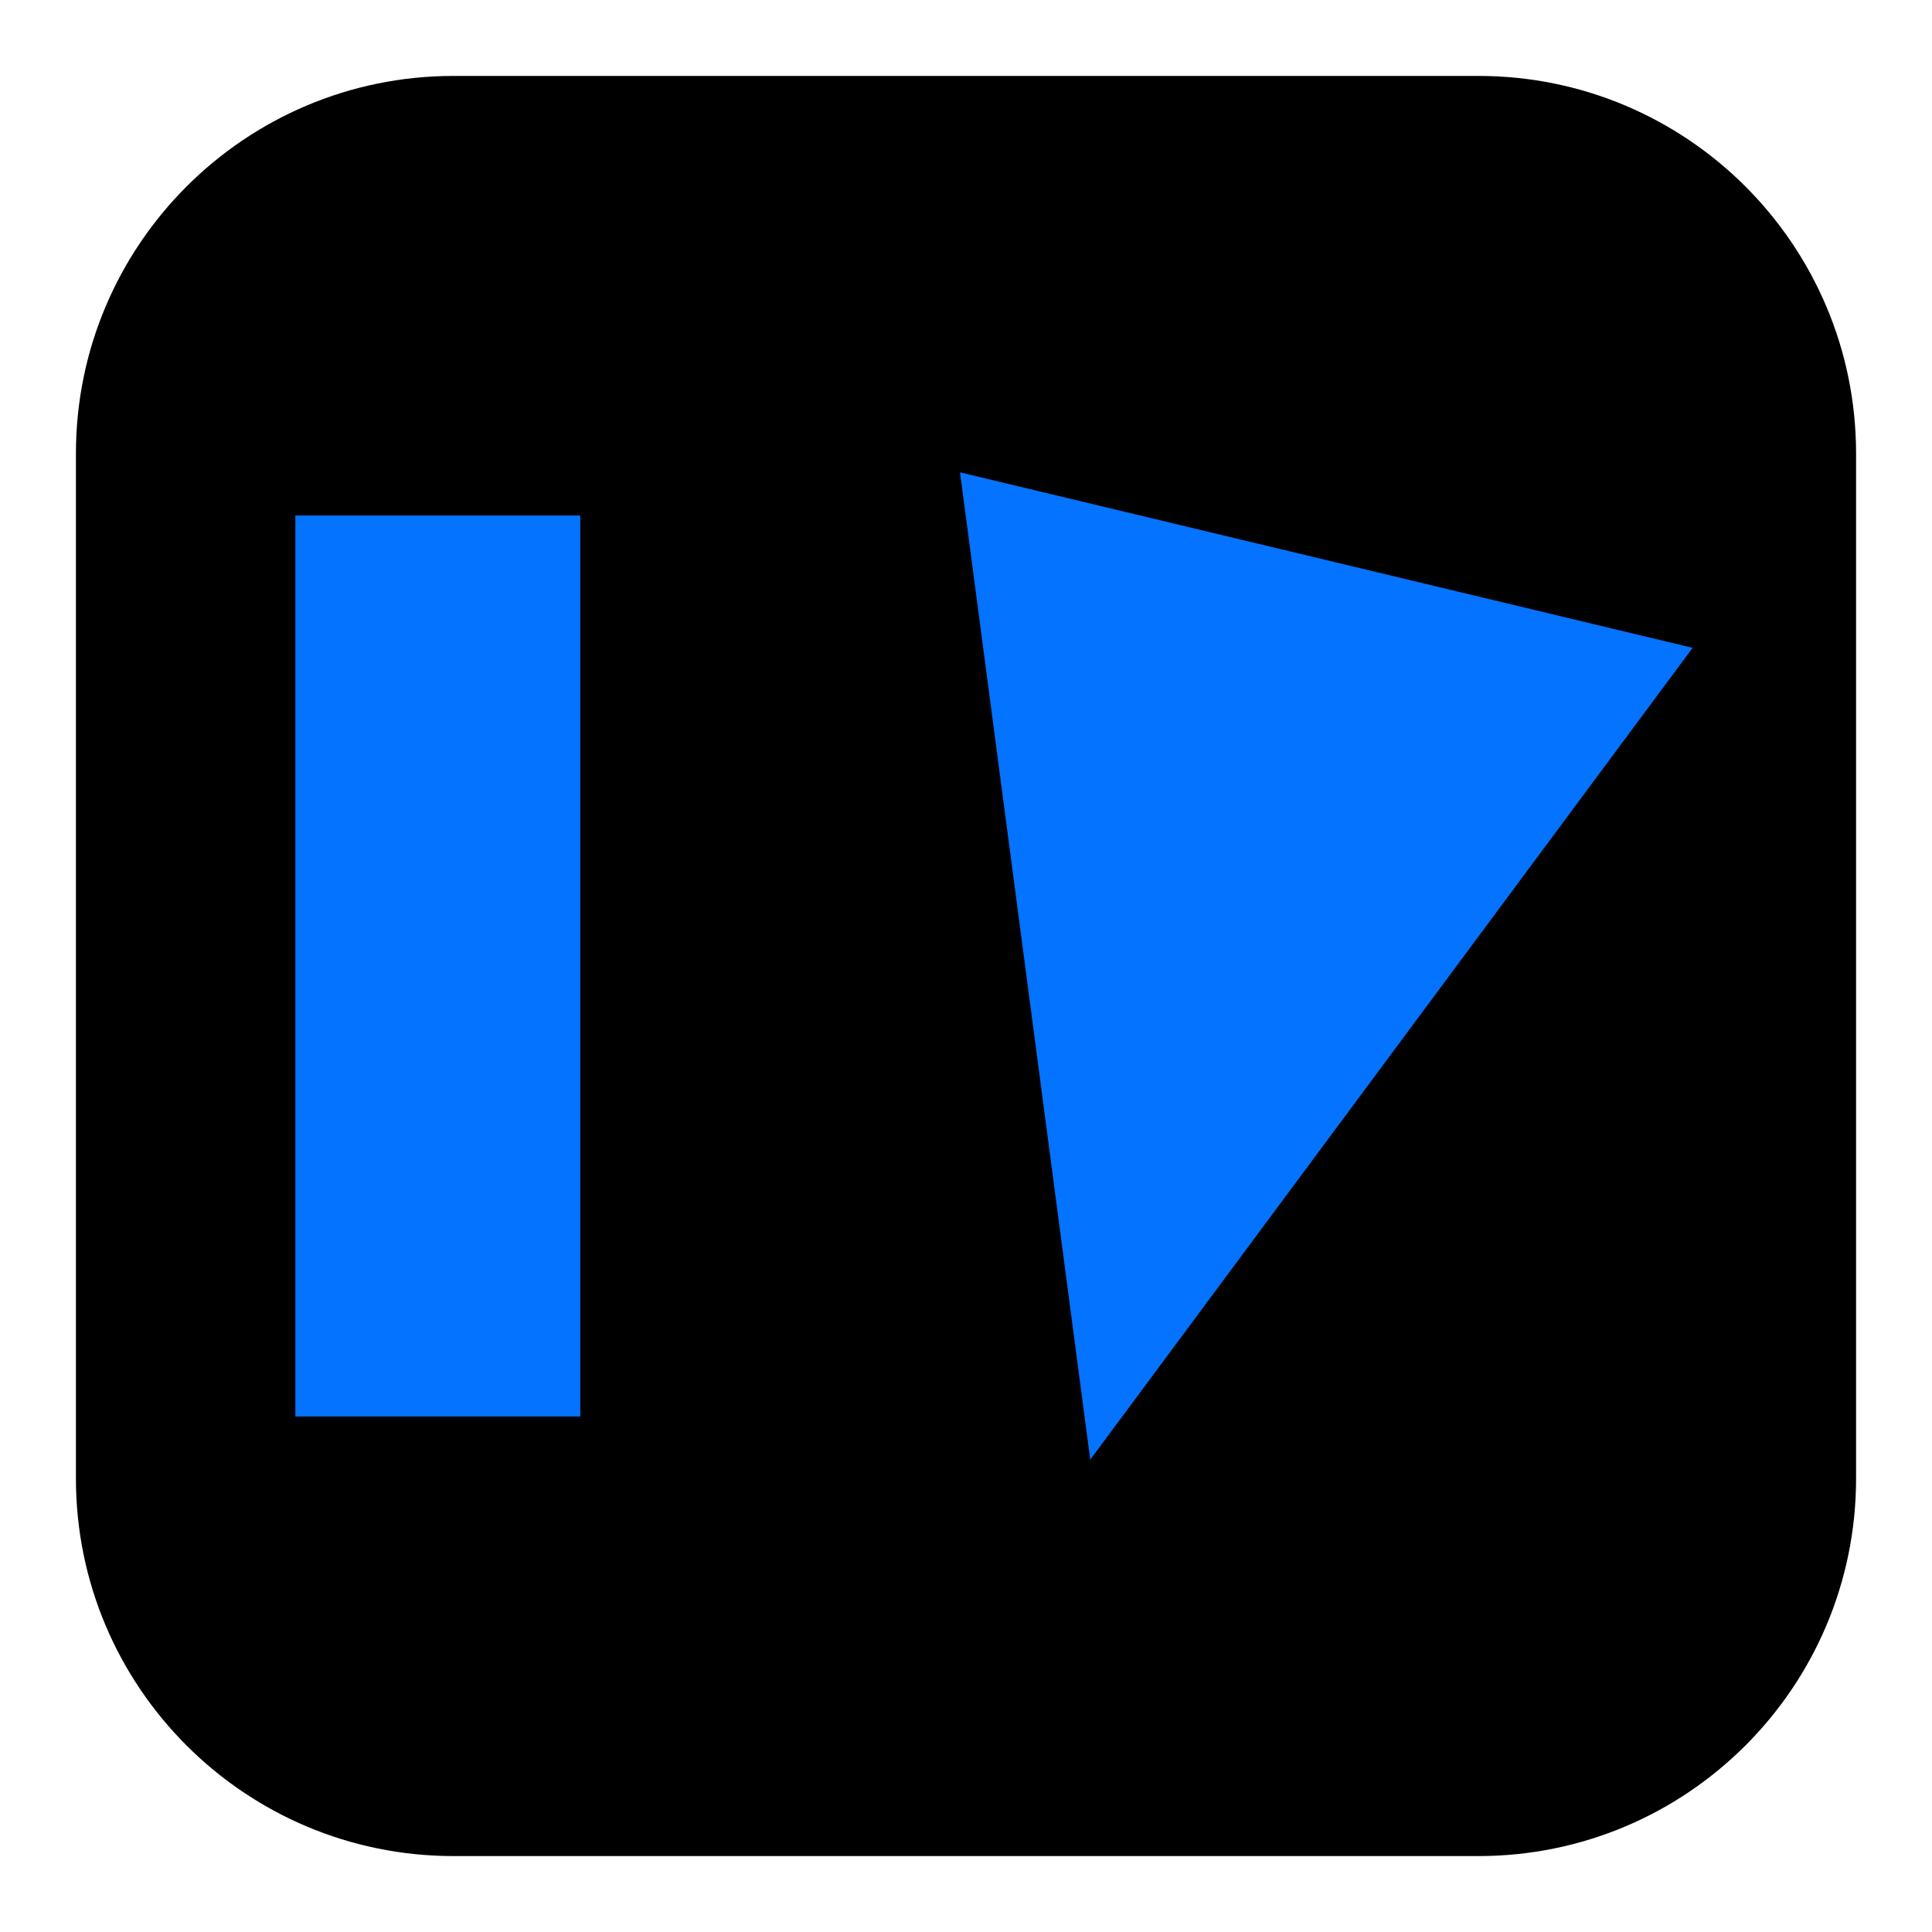
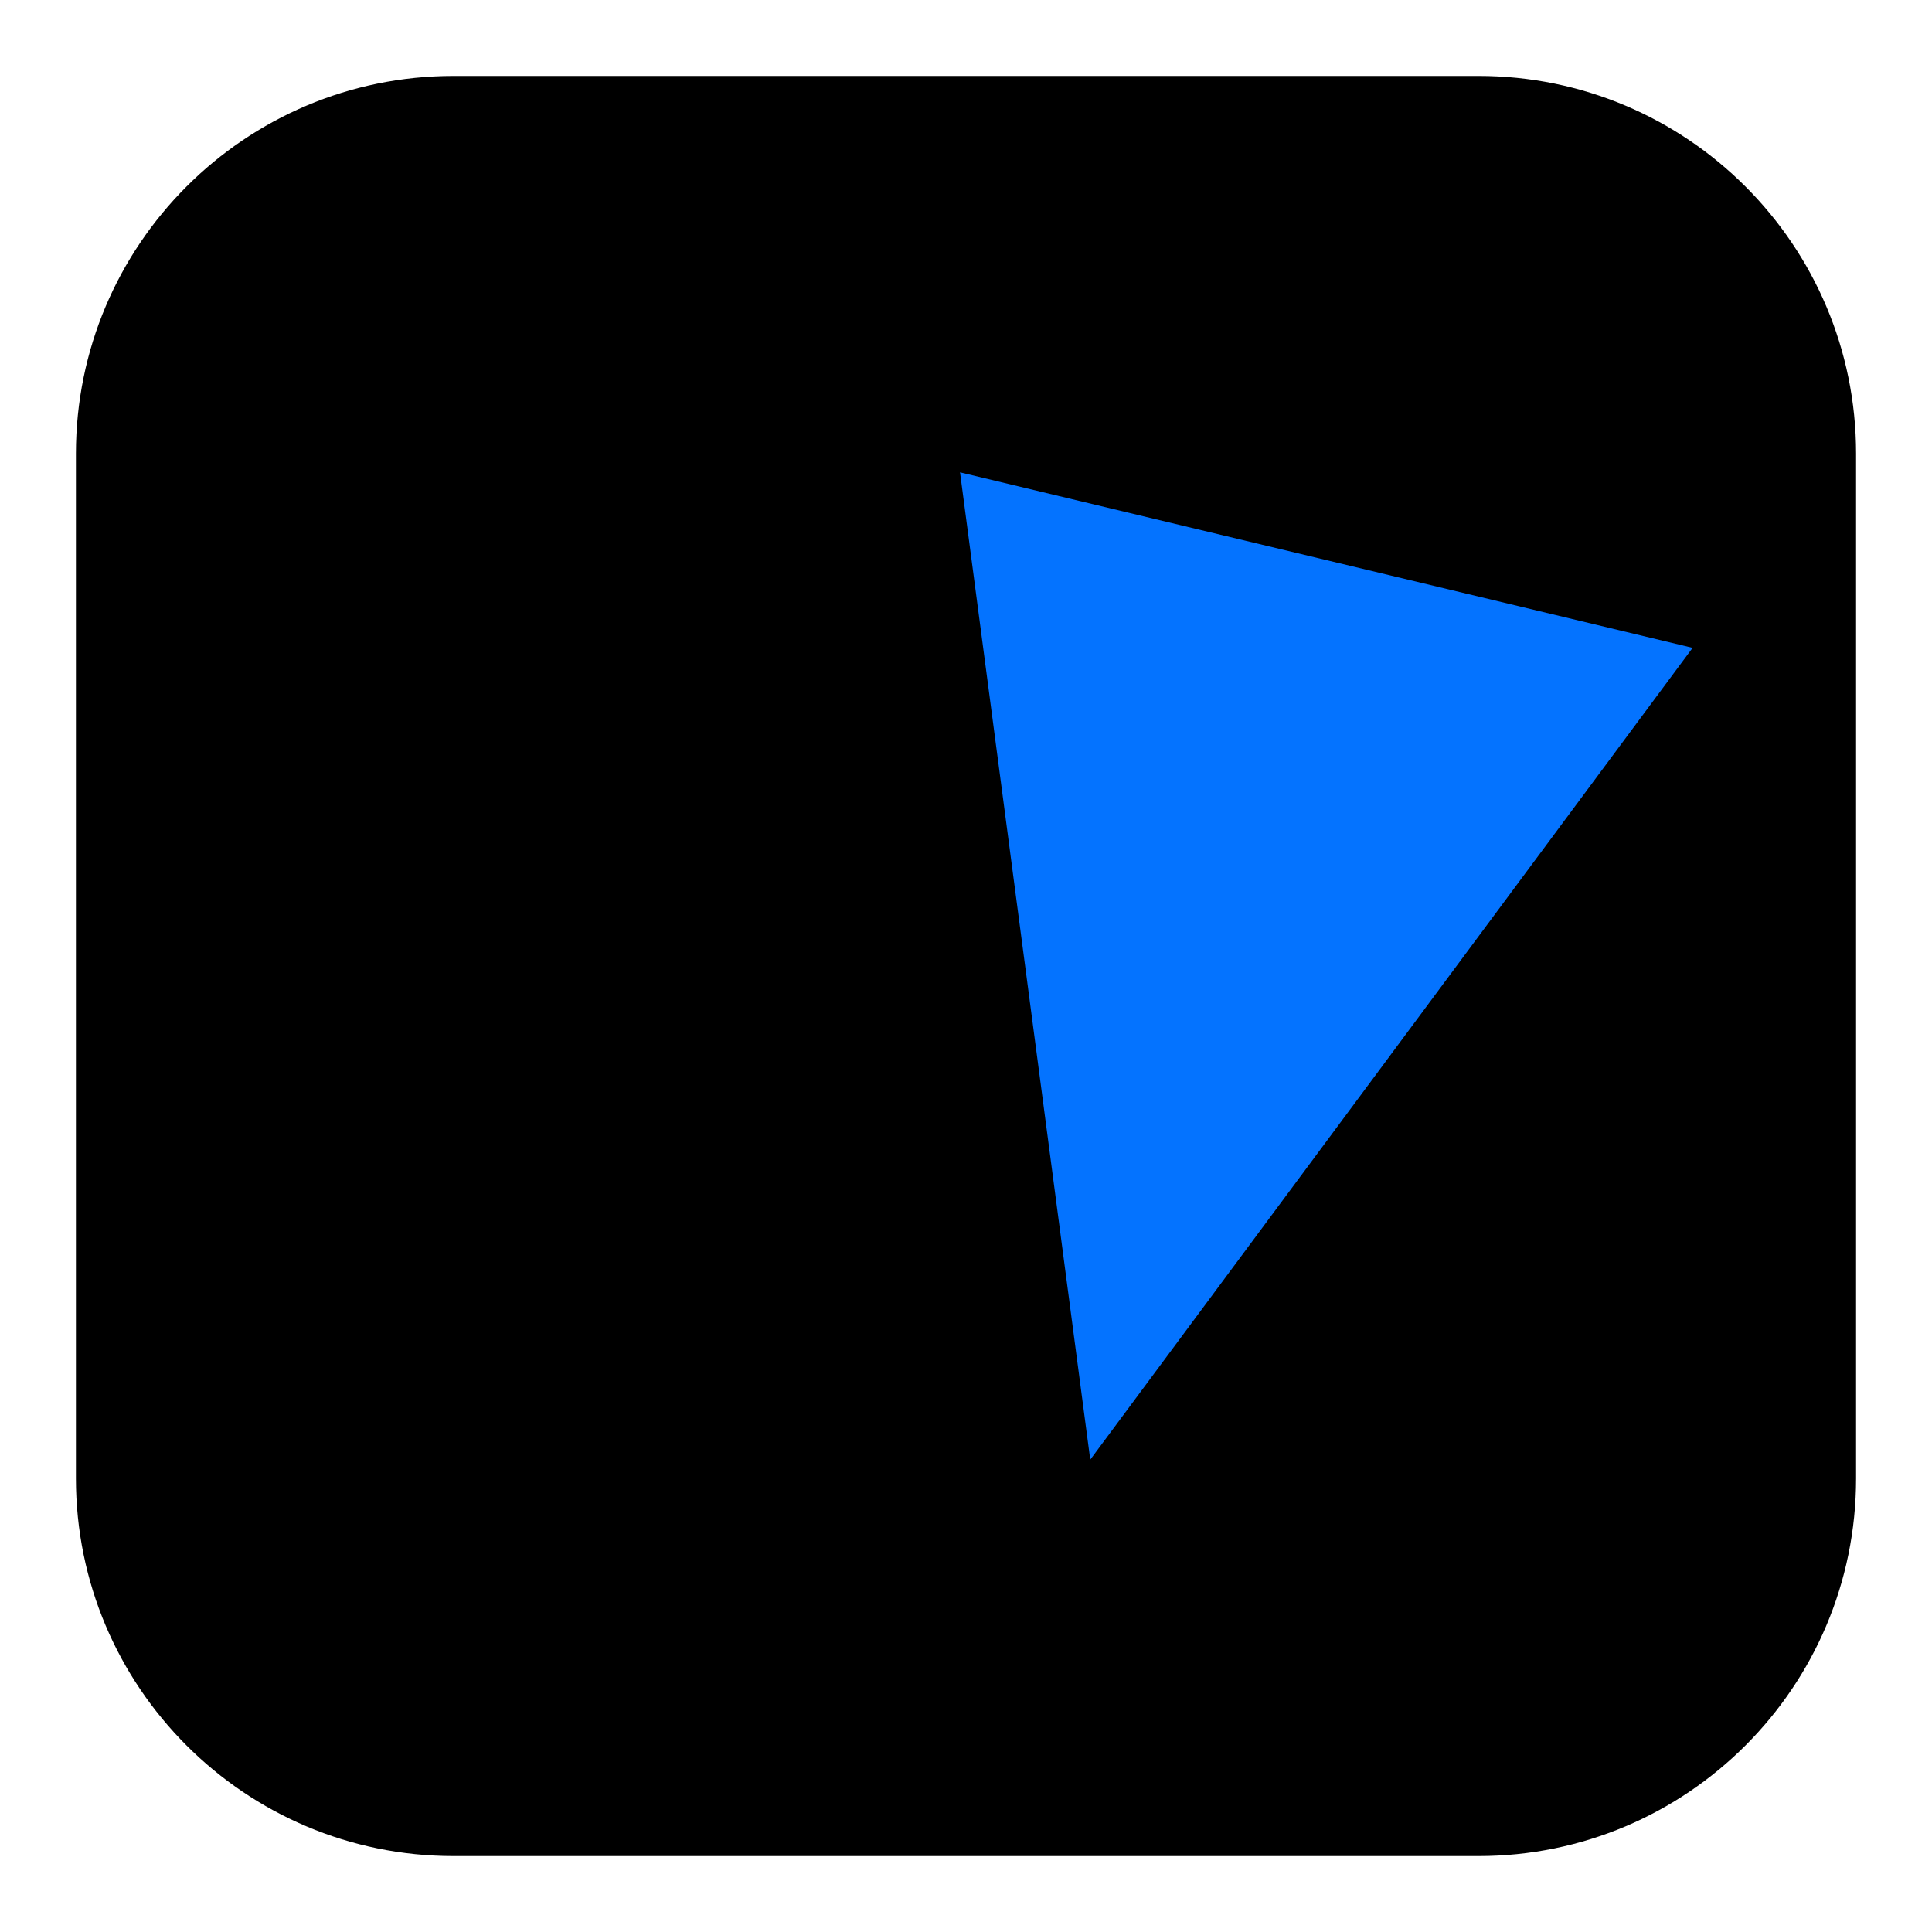
<svg xmlns="http://www.w3.org/2000/svg" version="1.1" width="40" height="40" viewBox="0 0 200 200" xml:space="preserve">
  <desc>Created with Fabric.js 5.3.0</desc>
  <defs>
</defs>
  <g transform="matrix(0.978 -0.208 0.208 0.978 114.373 373.311)" id="eLtA1RrU97wejpzXRv4Ve">
-     <path style="stroke: none; stroke-width: 1; stroke-dasharray: none; stroke-linecap: butt; stroke-dashoffset: 0; stroke-linejoin: miter; stroke-miterlimit: 4; fill: rgb(4,115,255); fill-rule: nonzero; opacity: 1;" transform=" translate(-422.472, -338.742)" d="M 389.536 389.846 L 371.368 287.638 L 473.576 305.806 z" stroke-linecap="round" />
+     <path style="stroke: none; stroke-width: 1; stroke-dasharray: none; stroke-linecap: butt; stroke-dashoffset: 0; stroke-linejoin: miter; stroke-miterlimit: 4; fill: rgb(4,115,255); fill-rule: nonzero; opacity: 1;" transform=" translate(-422.472, -338.742)" d="M 389.536 389.846 L 371.368 287.638 z" stroke-linecap="round" />
  </g>
  <g transform="matrix(1 0 0 1 -63.565 179.795)" id="jJKEzPOE2uAp3AoG4k6Qs">
    <path style="stroke: none; stroke-width: 1; stroke-dasharray: none; stroke-linecap: butt; stroke-dashoffset: 0; stroke-linejoin: miter; stroke-miterlimit: 4; fill: rgb(4,115,255); fill-rule: nonzero; opacity: 1;" transform=" translate(-45.572, -128.138)" d="M 7.08 166.63 L 7.08 89.646 L 84.064 89.646 z" stroke-linecap="round" />
  </g>
  <g transform="matrix(0.497 0 0 0.497 100 100)" id="HhHjv-Gs5-isEzCAWcxLP">
    <path style="stroke: rgb(79,109,16); stroke-width: 0; stroke-dasharray: none; stroke-linecap: butt; stroke-dashoffset: 0; stroke-linejoin: miter; stroke-miterlimit: 4; fill: rgb(0,0,0); fill-rule: nonzero; opacity: 1;" transform=" translate(0, 0)" d="M -185.393 -106.738 C -185.393 -150.178 -150.178 -185.393 -106.738 -185.393 L 106.738 -185.393 L 106.738 -185.393 C 150.178 -185.393 185.393 -150.178 185.393 -106.738 L 185.393 106.738 L 185.393 106.738 C 185.393 150.178 150.178 185.393 106.738 185.393 L -106.738 185.393 L -106.738 185.393 C -150.178 185.393 -185.393 150.178 -185.393 106.738 z" stroke-linecap="round" />
  </g>
  <g transform="matrix(0.742 0 0 1 45.323 100)" id="Jr-3SV0qeBzkJ6EIMAd5Z">
-     <path style="stroke: none; stroke-width: 1; stroke-dasharray: none; stroke-linecap: butt; stroke-dashoffset: 0; stroke-linejoin: miter; stroke-miterlimit: 4; fill: rgb(4,115,255); fill-rule: nonzero; opacity: 1;" transform=" translate(-19.876, -46.636)" d="M 0 93.271 L 0 0 L 39.752 0 L 39.752 93.271 z" stroke-linecap="round" />
-   </g>
+     </g>
  <g transform="matrix(0.742 0 0 1 137.3 100)" id="wyUkNYONJyvU7ojUd_bv2">
    <path style="stroke: none; stroke-width: 1; stroke-dasharray: none; stroke-linecap: butt; stroke-dashoffset: 0; stroke-linejoin: miter; stroke-miterlimit: 4; fill: rgb(4,115,255); fill-rule: nonzero; opacity: 1;" transform=" translate(-422.472, -338.742)" d="M 389.536 389.846 L 371.368 287.638 L 473.576 305.806 z" stroke-linecap="round" />
  </g>
</svg>